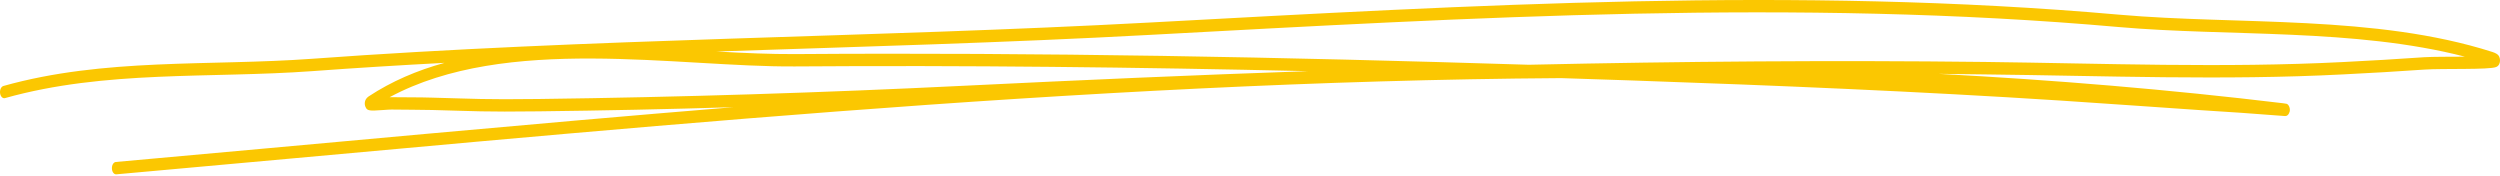
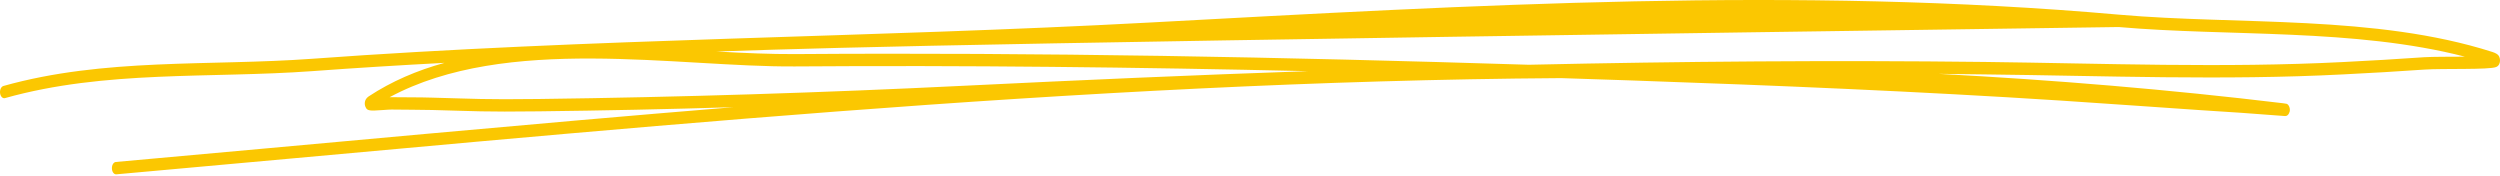
<svg xmlns="http://www.w3.org/2000/svg" width="510" height="36" viewBox="0 0 510 36" fill="none">
-   <path fill-rule="evenodd" clip-rule="evenodd" d="M90.68 12.82C85.111 14.355 79.885 16.576 75.172 19.691C74.659 20.035 74.503 20.515 74.456 20.722C74.378 21.088 74.41 21.432 74.534 21.752C74.612 21.958 74.736 22.21 75.001 22.371C75.187 22.485 75.669 22.577 76.307 22.554C77.396 22.531 79.076 22.348 79.885 22.348C82.653 22.394 85.422 22.37 88.191 22.439C97.01 22.668 98.55 22.851 109.889 22.714C123.126 22.554 136.394 22.279 149.647 21.867C107.525 25.302 65.466 29.31 23.624 33.043C23.157 33.089 22.8 33.684 22.831 34.371C22.846 35.081 23.266 35.608 23.733 35.562C121.368 26.86 220.077 16.599 318.46 15.935C323.313 16.095 328.15 16.256 332.972 16.416C362.105 17.424 391.254 18.637 420.357 20.515C429.83 21.134 439.302 21.821 448.79 22.462C451.59 22.645 454.406 22.828 457.221 23.012C459.492 23.149 465.341 23.653 466.165 23.676C466.912 23.699 467.098 22.714 467.114 22.669C467.16 22.348 467.129 21.981 466.943 21.638C466.896 21.546 466.771 21.294 466.491 21.18C466.445 21.18 466.227 21.134 465.776 21.065C442.382 18.248 418.926 16.302 395.423 15.065C398.581 15.111 401.738 15.134 404.896 15.179C429.239 15.454 453.643 16.439 477.971 15.179C483.508 14.905 489.061 14.584 494.583 14.194C498.3 13.943 507.866 14.263 509.22 13.668C509.842 13.416 509.982 12.775 509.997 12.454C510.013 12.088 509.966 11.675 509.686 11.309C509.562 11.126 509.173 10.828 508.442 10.599C484.566 2.973 456.63 5.125 432.318 2.995C366.29 -2.845 300.494 1.049 234.481 4.599C177.505 7.668 120.529 7.828 63.584 11.996C42.741 13.508 21.244 11.767 0.697 17.538C0.23 17.676 -0.065 18.317 0.012 19.004C0.106 19.691 0.557 20.149 1.023 20.012C21.478 14.263 42.896 16.027 63.661 14.515C72.668 13.851 81.674 13.301 90.68 12.82ZM266.834 14.515C231.945 13.714 197.057 13.301 162.137 13.553C138.183 13.713 103.279 7.003 79.48 19.829C79.651 19.829 79.791 19.829 79.916 19.829C82.684 19.874 85.453 19.828 88.222 19.92C97.026 20.149 98.566 20.332 109.874 20.195C138.79 19.828 167.783 18.913 196.683 17.493C220.093 16.348 243.471 15.317 266.834 14.515ZM502.842 11.561C480.273 5.744 454.686 7.484 432.209 5.515C366.243 -0.325 300.494 3.568 234.543 7.118C205.067 8.721 175.607 9.523 146.162 10.507C151.809 10.828 157.206 11.057 162.137 11.034C212.051 10.668 261.95 11.652 311.864 13.21C342.864 12.523 373.865 12.271 404.911 12.637C429.239 12.935 453.597 13.897 477.924 12.66C483.446 12.385 488.983 12.065 494.505 11.675C496.387 11.561 499.794 11.584 502.842 11.561Z" fill="#FBC701" />
+   <path fill-rule="evenodd" clip-rule="evenodd" d="M90.68 12.82C85.111 14.355 79.885 16.576 75.172 19.691C74.659 20.035 74.503 20.515 74.456 20.722C74.378 21.088 74.41 21.432 74.534 21.752C74.612 21.958 74.736 22.21 75.001 22.371C75.187 22.485 75.669 22.577 76.307 22.554C77.396 22.531 79.076 22.348 79.885 22.348C82.653 22.394 85.422 22.37 88.191 22.439C97.01 22.668 98.55 22.851 109.889 22.714C123.126 22.554 136.394 22.279 149.647 21.867C107.525 25.302 65.466 29.31 23.624 33.043C23.157 33.089 22.8 33.684 22.831 34.371C22.846 35.081 23.266 35.608 23.733 35.562C121.368 26.86 220.077 16.599 318.46 15.935C323.313 16.095 328.15 16.256 332.972 16.416C362.105 17.424 391.254 18.637 420.357 20.515C429.83 21.134 439.302 21.821 448.79 22.462C451.59 22.645 454.406 22.828 457.221 23.012C459.492 23.149 465.341 23.653 466.165 23.676C466.912 23.699 467.098 22.714 467.114 22.669C467.16 22.348 467.129 21.981 466.943 21.638C466.896 21.546 466.771 21.294 466.491 21.18C466.445 21.18 466.227 21.134 465.776 21.065C442.382 18.248 418.926 16.302 395.423 15.065C398.581 15.111 401.738 15.134 404.896 15.179C429.239 15.454 453.643 16.439 477.971 15.179C483.508 14.905 489.061 14.584 494.583 14.194C498.3 13.943 507.866 14.263 509.22 13.668C509.842 13.416 509.982 12.775 509.997 12.454C510.013 12.088 509.966 11.675 509.686 11.309C509.562 11.126 509.173 10.828 508.442 10.599C484.566 2.973 456.63 5.125 432.318 2.995C366.29 -2.845 300.494 1.049 234.481 4.599C177.505 7.668 120.529 7.828 63.584 11.996C42.741 13.508 21.244 11.767 0.697 17.538C0.23 17.676 -0.065 18.317 0.012 19.004C0.106 19.691 0.557 20.149 1.023 20.012C21.478 14.263 42.896 16.027 63.661 14.515C72.668 13.851 81.674 13.301 90.68 12.82ZM266.834 14.515C231.945 13.714 197.057 13.301 162.137 13.553C138.183 13.713 103.279 7.003 79.48 19.829C79.651 19.829 79.791 19.829 79.916 19.829C82.684 19.874 85.453 19.828 88.222 19.92C97.026 20.149 98.566 20.332 109.874 20.195C138.79 19.828 167.783 18.913 196.683 17.493C220.093 16.348 243.471 15.317 266.834 14.515ZM502.842 11.561C480.273 5.744 454.686 7.484 432.209 5.515C205.067 8.721 175.607 9.523 146.162 10.507C151.809 10.828 157.206 11.057 162.137 11.034C212.051 10.668 261.95 11.652 311.864 13.21C342.864 12.523 373.865 12.271 404.911 12.637C429.239 12.935 453.597 13.897 477.924 12.66C483.446 12.385 488.983 12.065 494.505 11.675C496.387 11.561 499.794 11.584 502.842 11.561Z" fill="#FBC701" />
</svg>